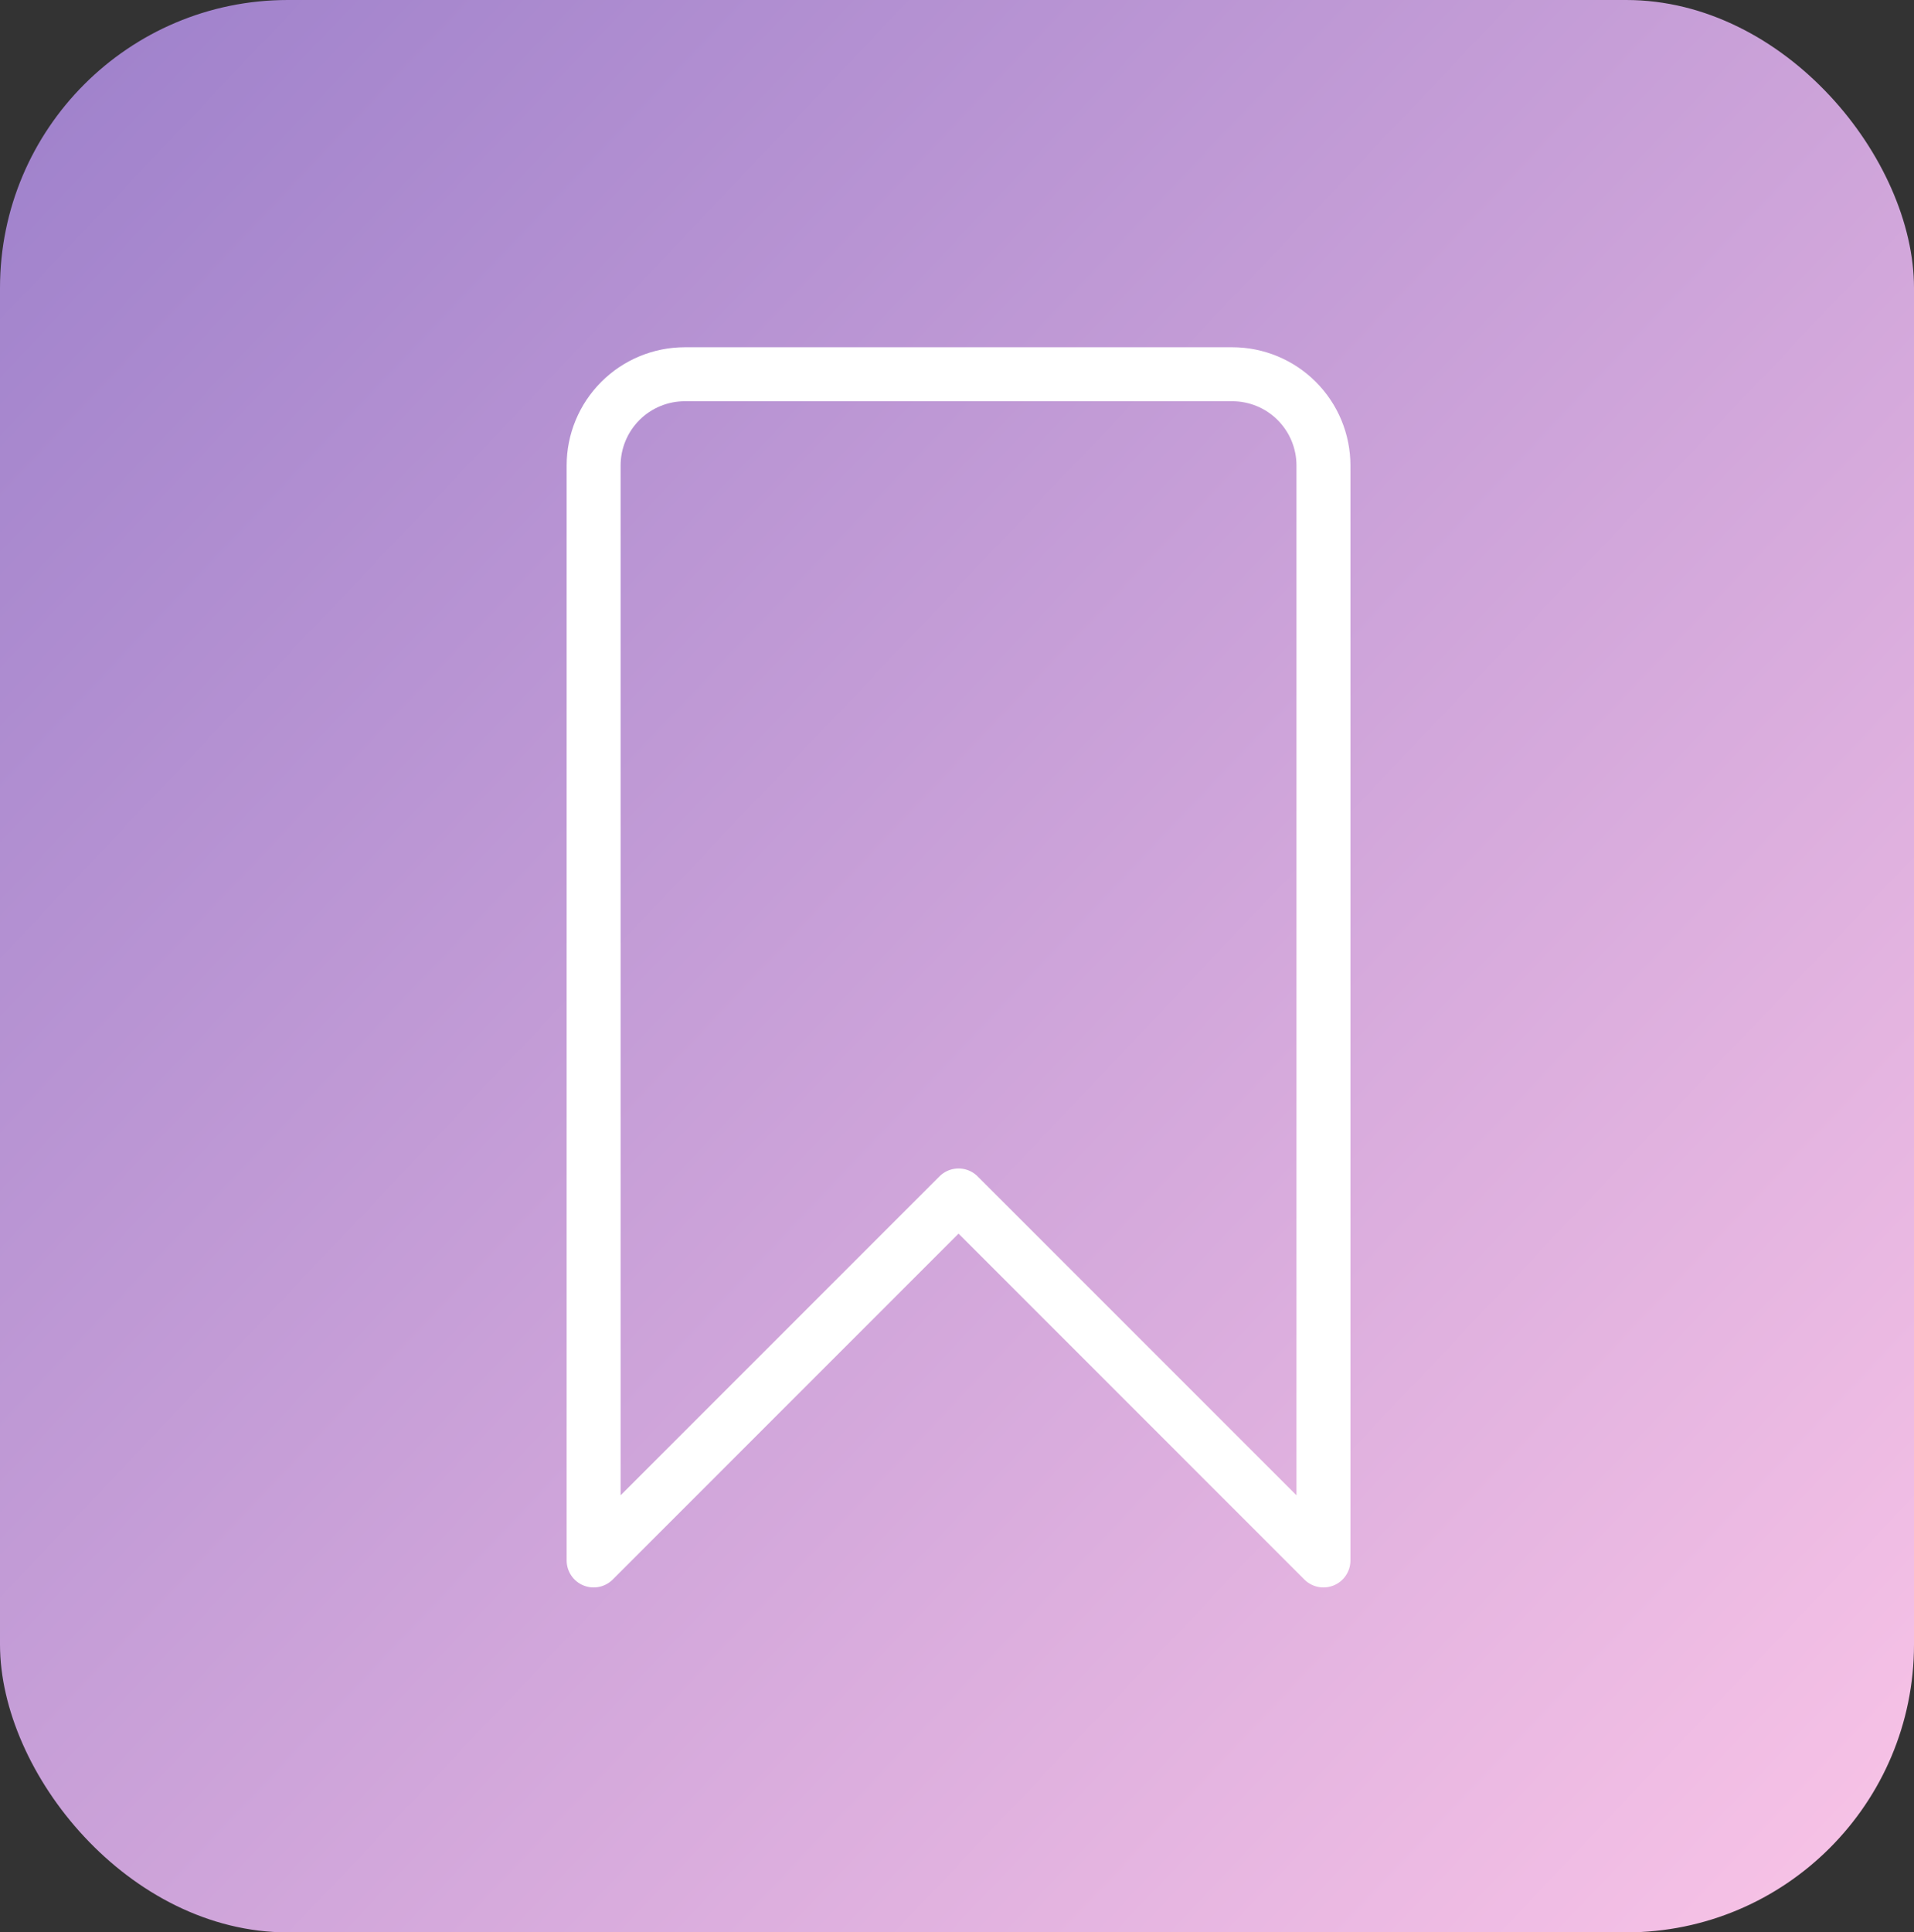
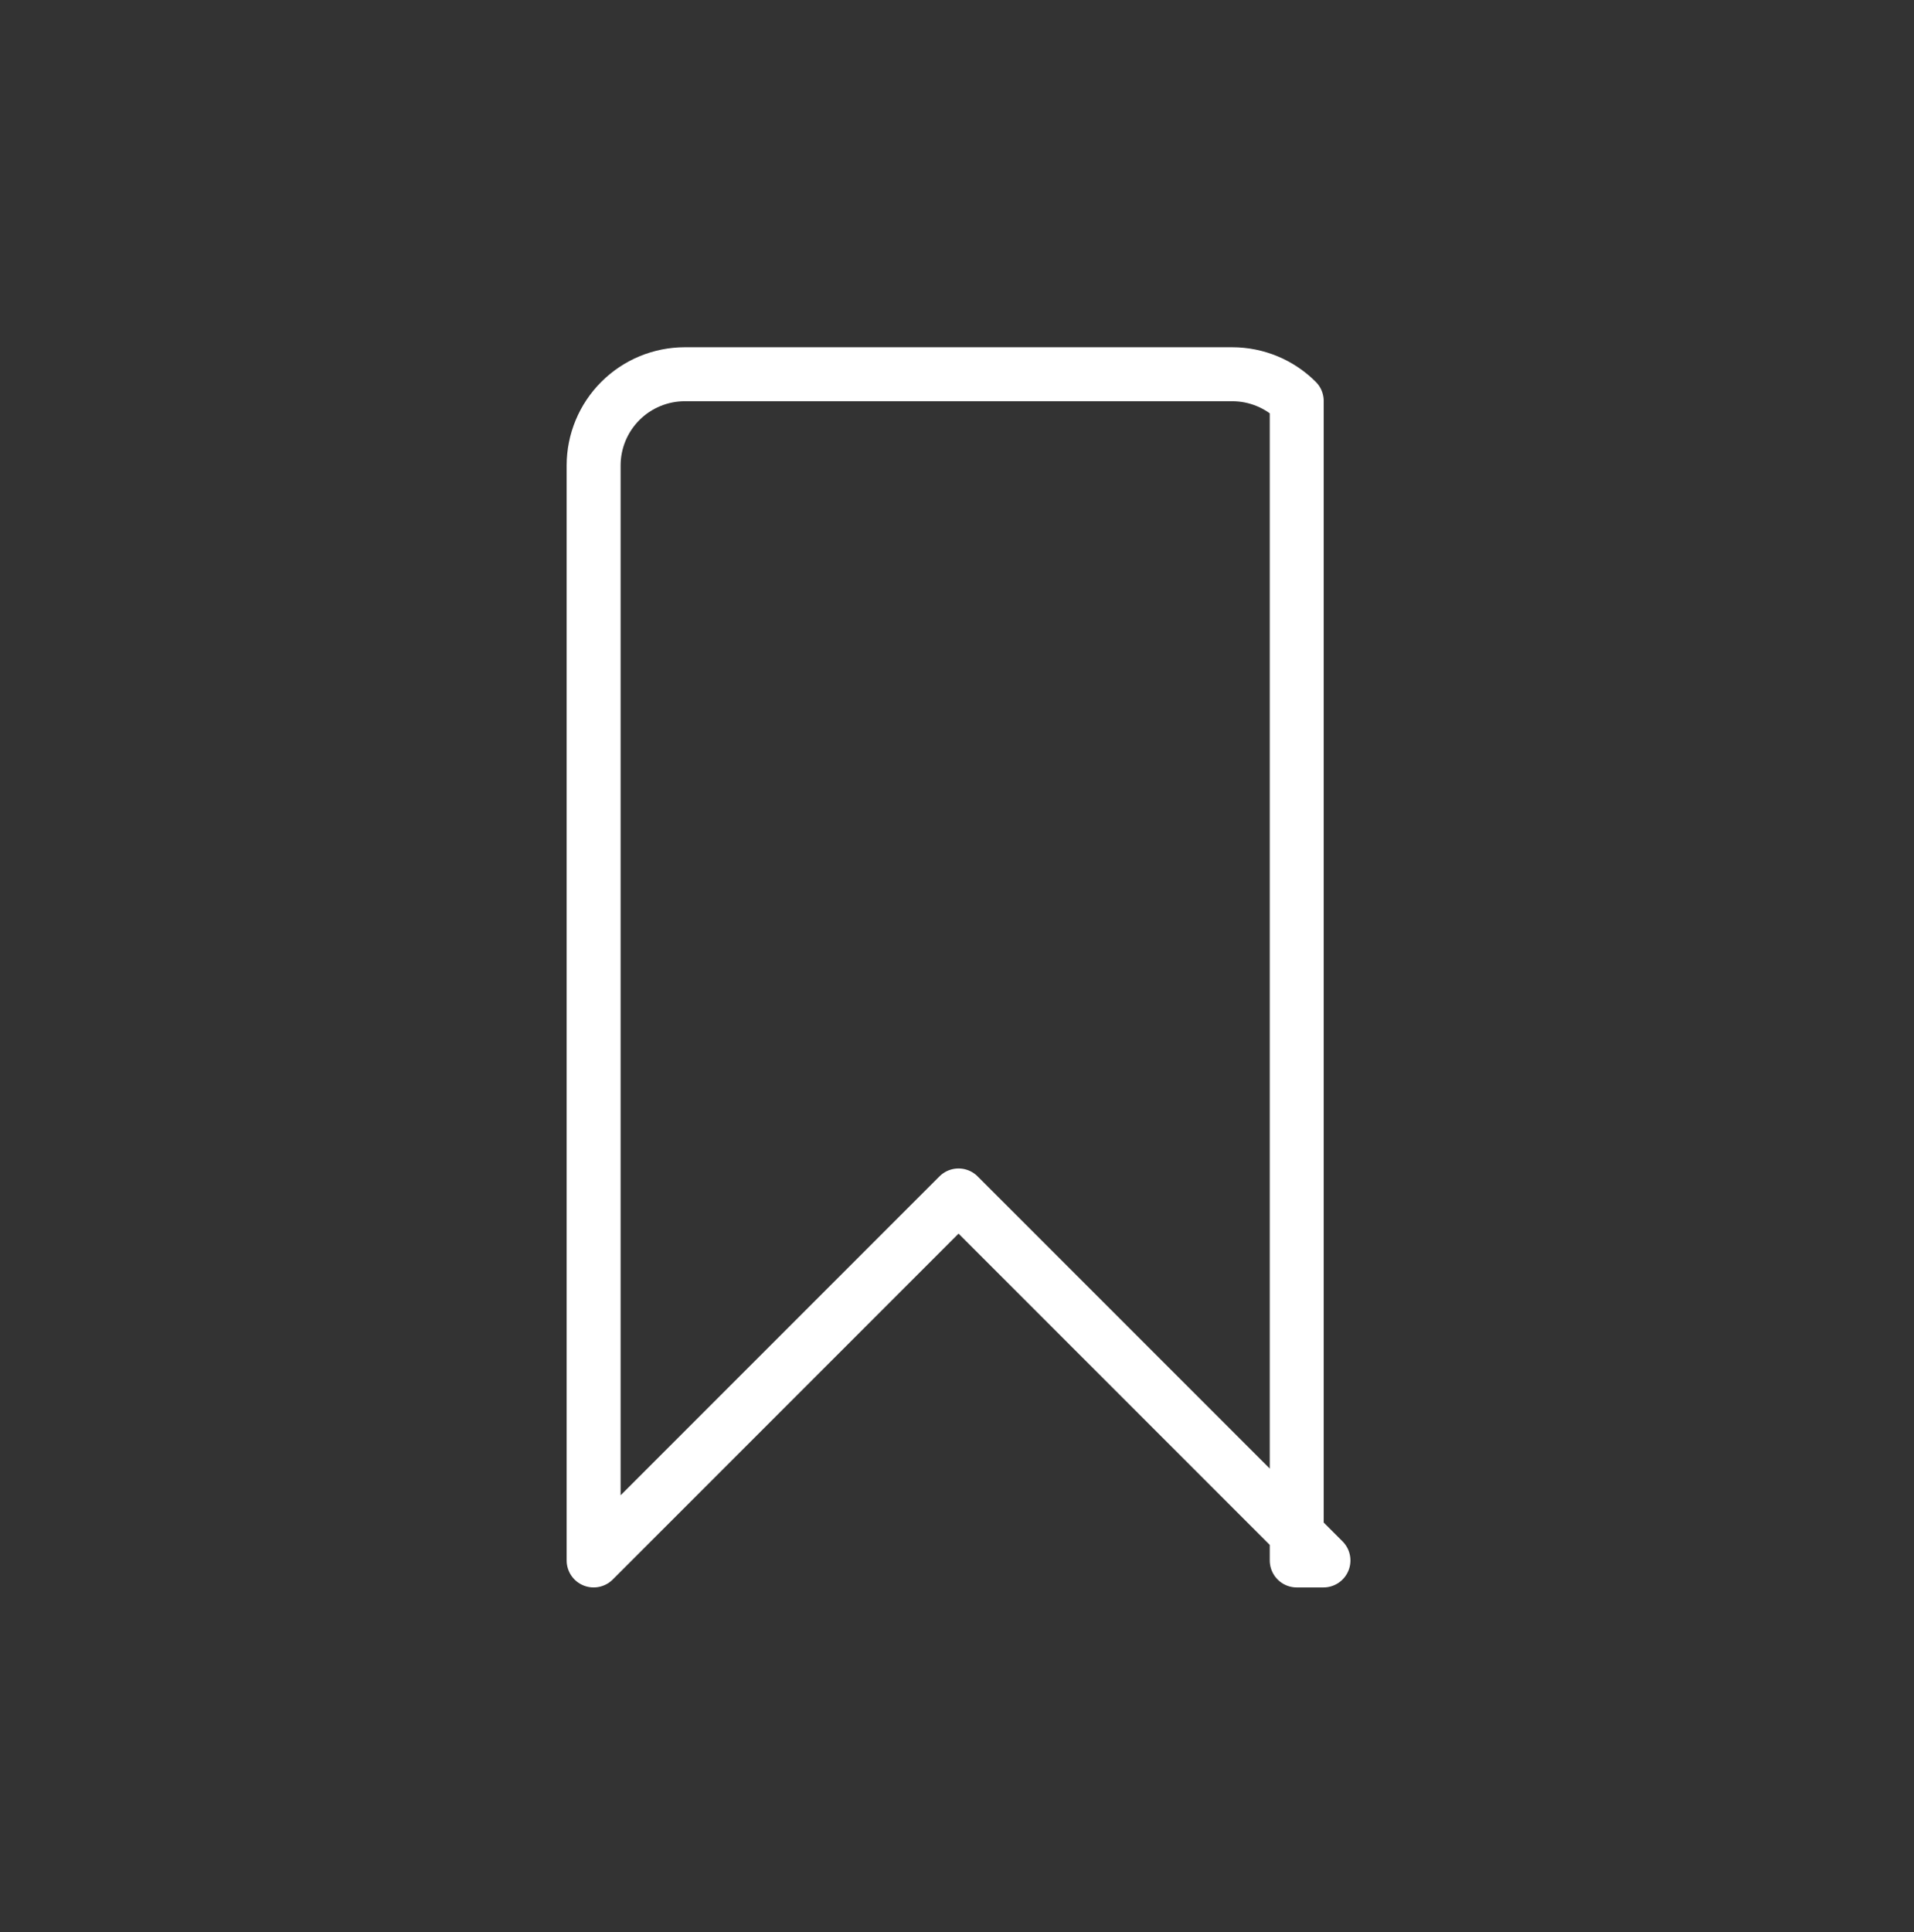
<svg xmlns="http://www.w3.org/2000/svg" width="532" height="537" viewBox="0 0 532 537" fill="none">
  <rect x="0" y="0" width="532" height="537" fill="#333333" stroke="none" />
-   <rect width="532" height="537" rx="80" fill="url(#paint0_linear_518_54)" />
-   <path d="M367.857 433.643L266.429 332.214L165 433.643V129.357C165 122.632 167.672 116.182 172.427 111.427C177.182 106.672 183.632 104 190.357 104H342.5C349.225 104 355.675 106.672 360.43 111.427C365.186 116.182 367.857 122.632 367.857 129.357V433.643Z" stroke="white" stroke-width="15" stroke-linecap="round" stroke-linejoin="round" />
+   <path d="M367.857 433.643L266.429 332.214L165 433.643V129.357C165 122.632 167.672 116.182 172.427 111.427C177.182 106.672 183.632 104 190.357 104H342.5C349.225 104 355.675 106.672 360.43 111.427V433.643Z" stroke="white" stroke-width="15" stroke-linecap="round" stroke-linejoin="round" />
  <defs>
    <linearGradient id="paint0_linear_518_54" x1="0" y1="0" x2="532" y2="504.5" gradientUnits="userSpaceOnUse">
      <stop stop-color="#9D80CB" />
      <stop offset="1" stop-color="#F7C2E6" />
    </linearGradient>
  </defs>
</svg>